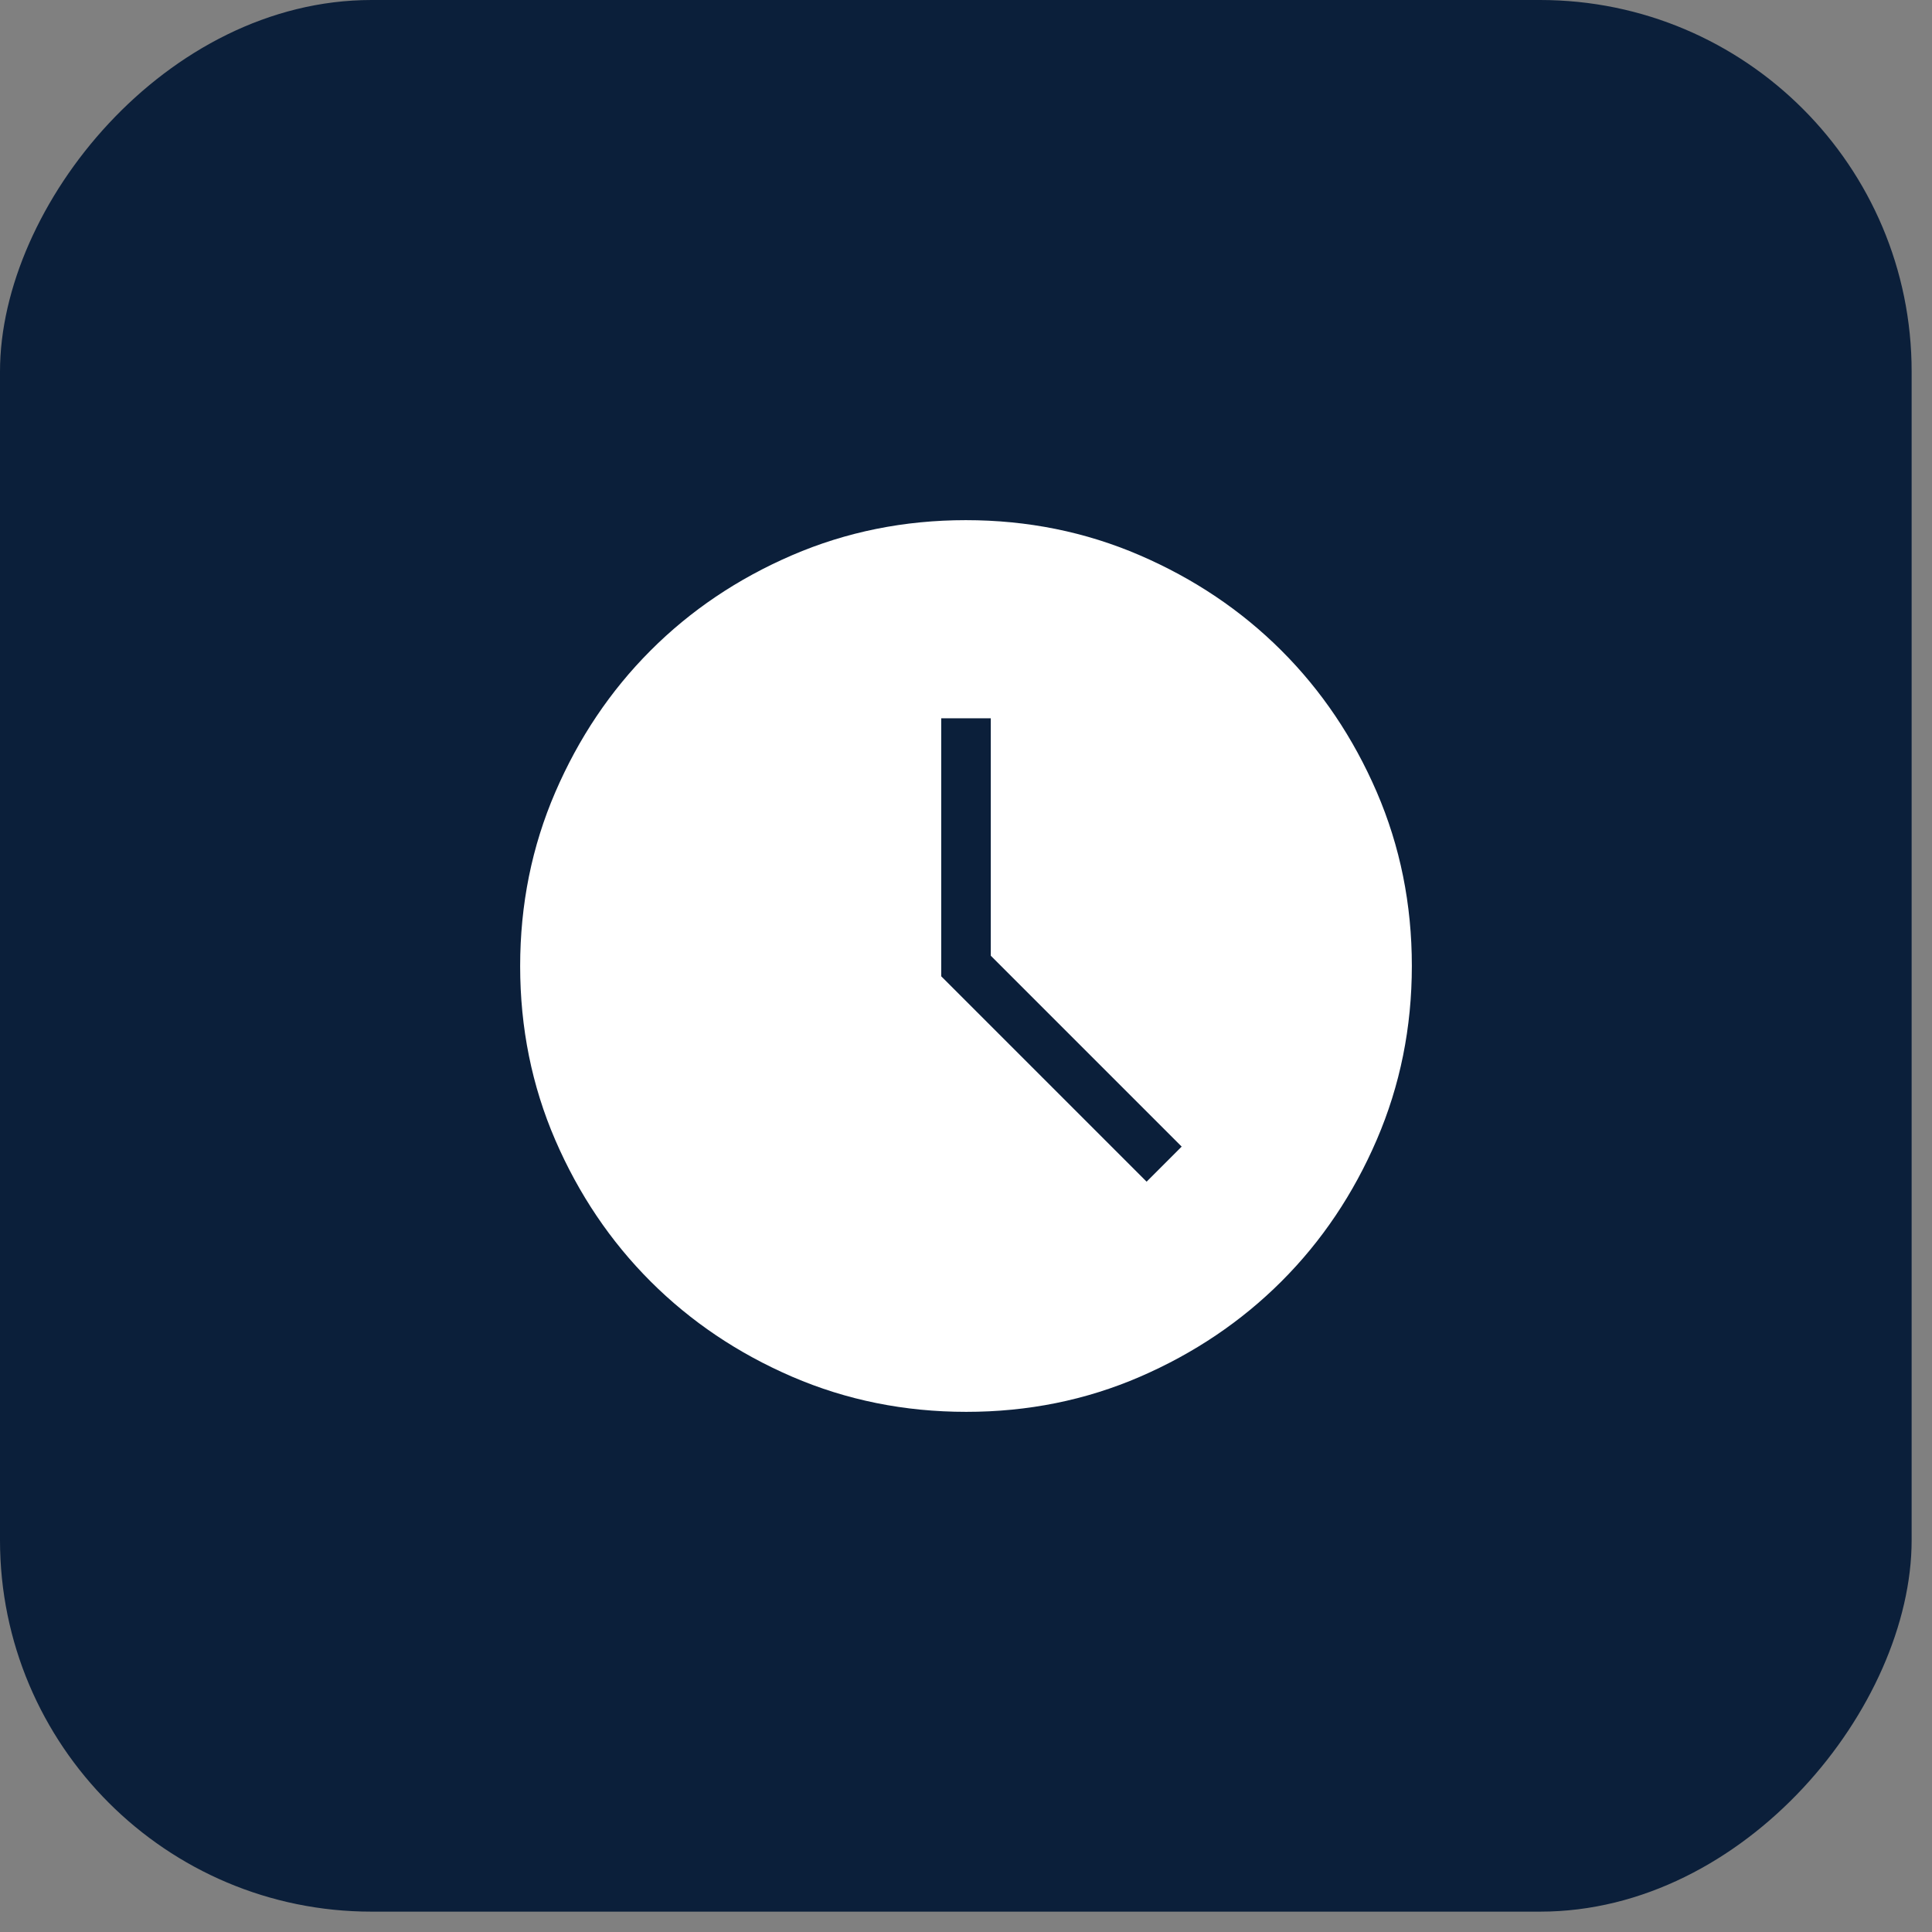
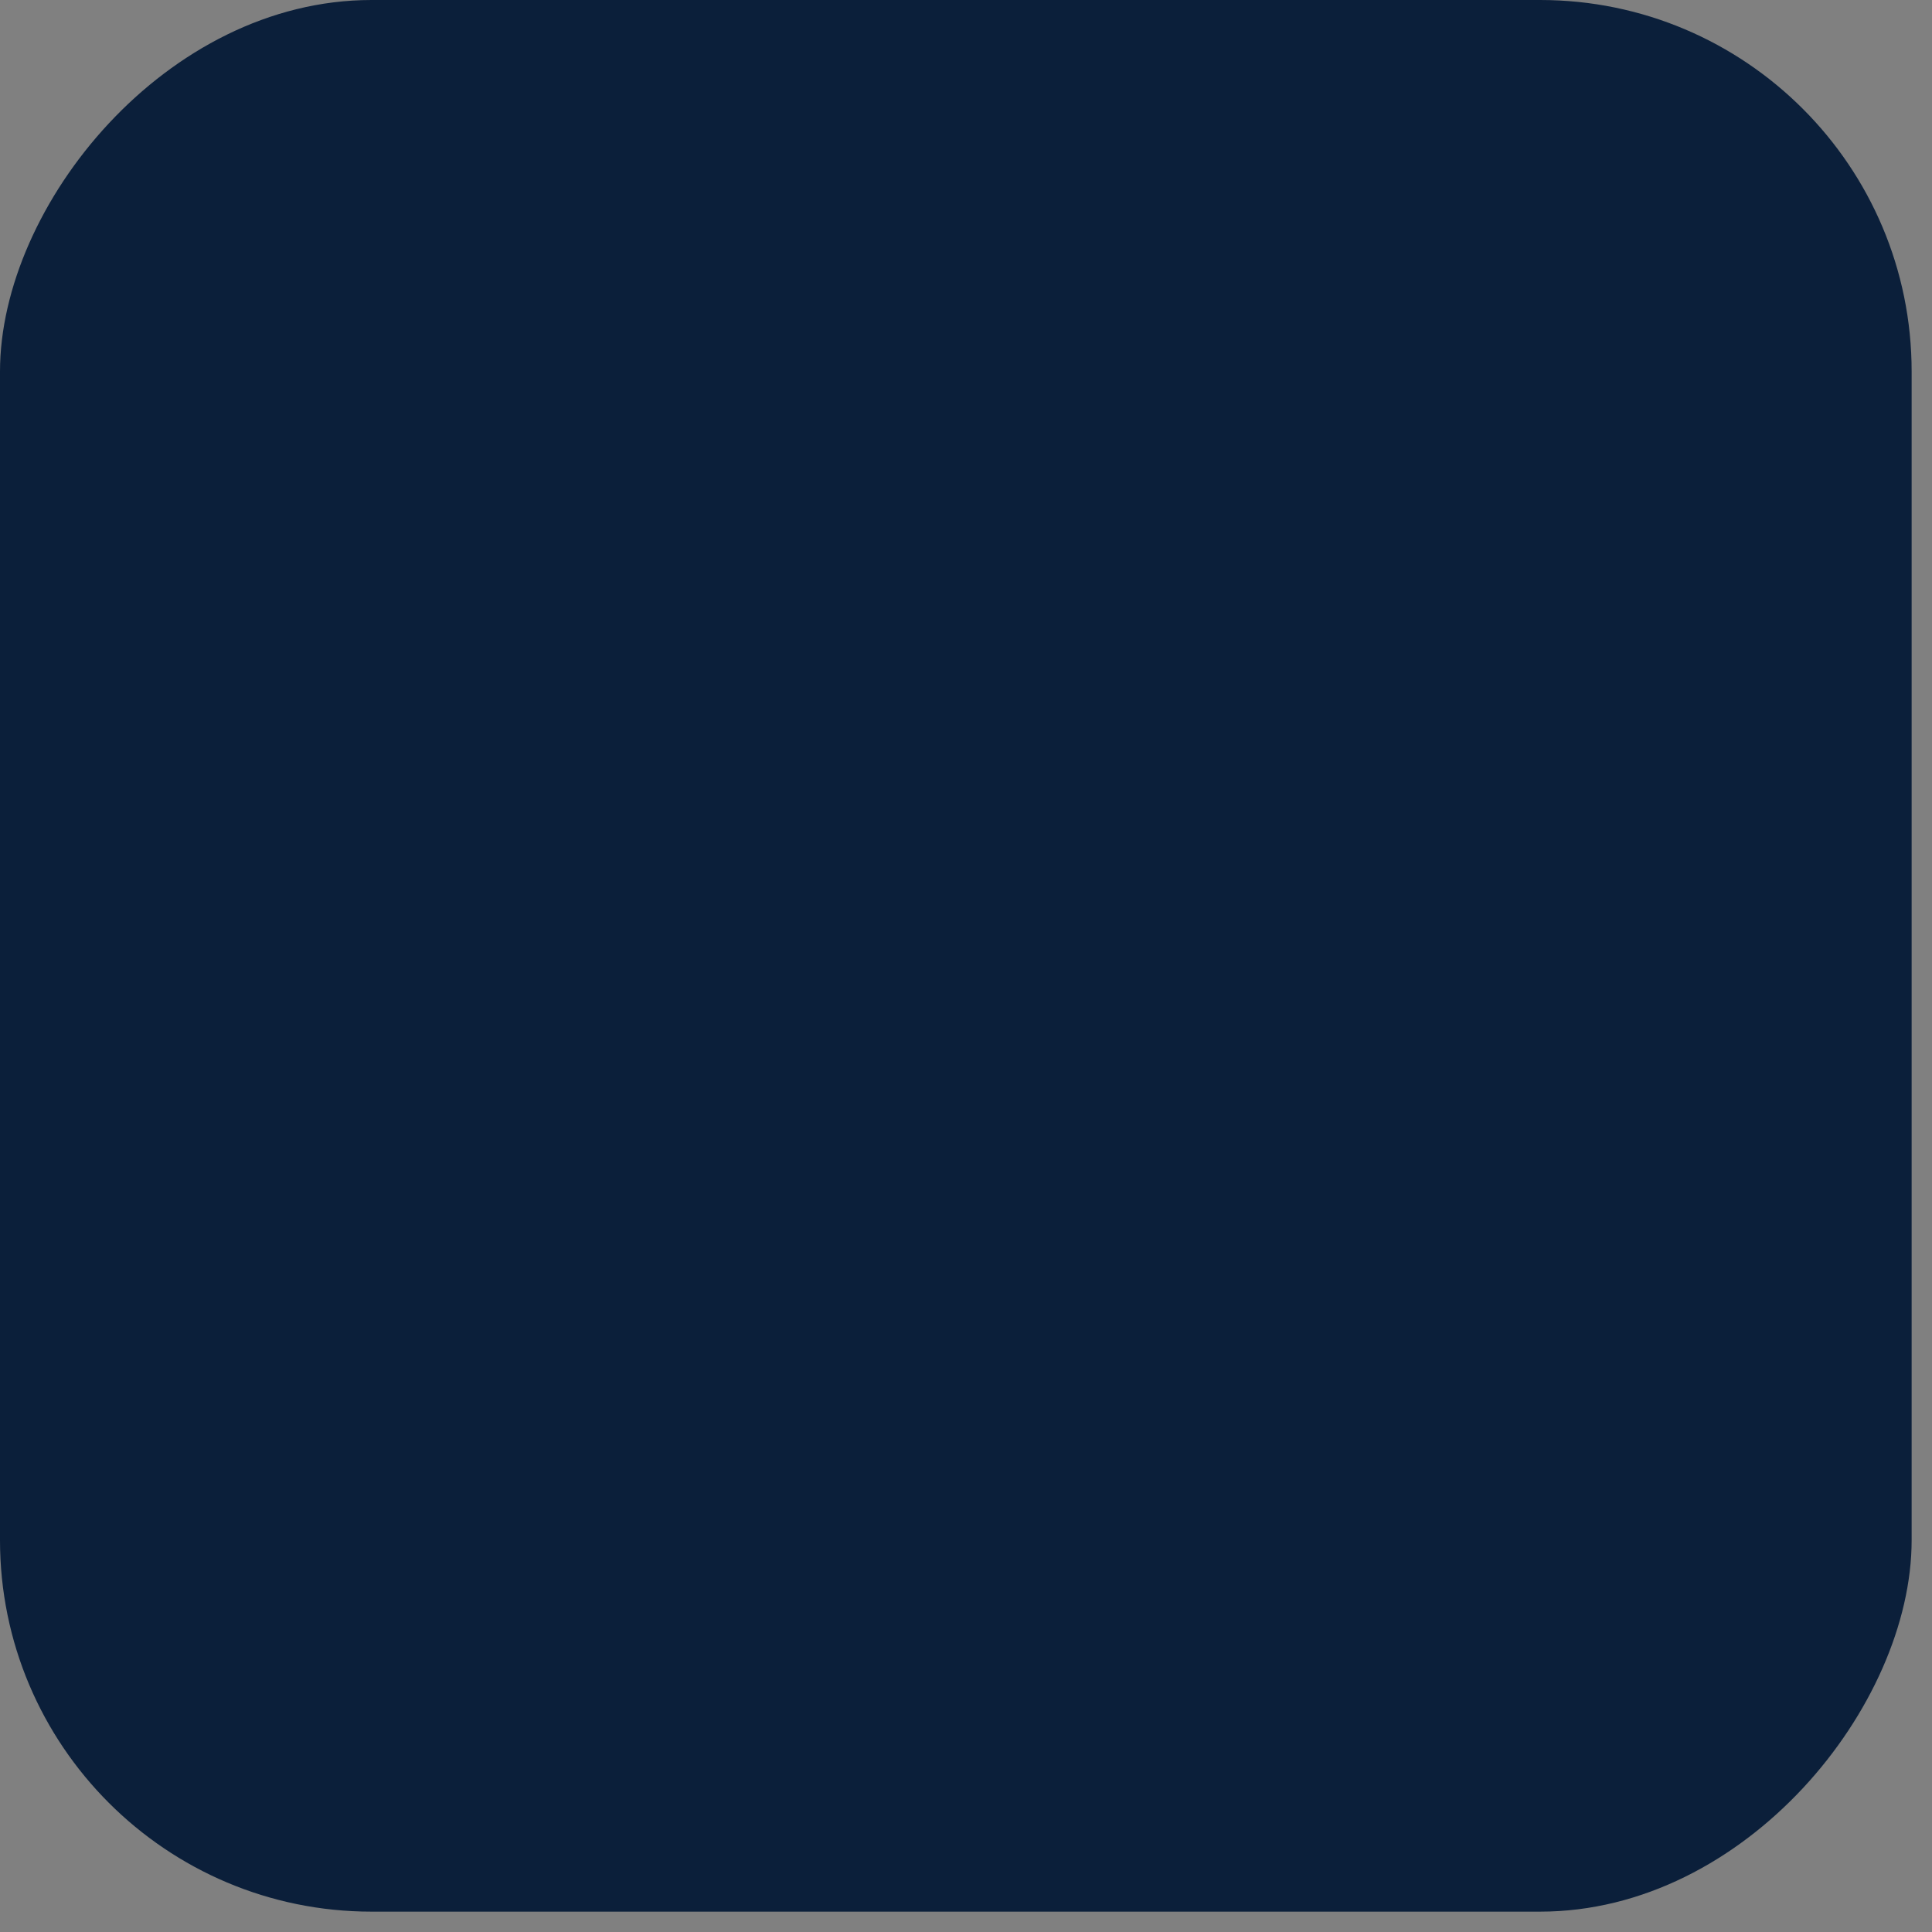
<svg xmlns="http://www.w3.org/2000/svg" width="52" height="52" viewBox="0 0 52 52" fill="none">
  <rect x="0" y="0" width="52" height="52" fill="#808080" stroke="none" />
  <rect width="51.452" height="51.452" rx="10" transform="matrix(-1 0 0 1 51.452 0)" fill="#0B1F3A" />
-   <path d="M30.861 31.805L31.805 30.861L26.667 25.723V19.333H25.333V26.277L30.861 31.805ZM26.004 38C24.345 38 22.785 37.685 21.324 37.056C19.864 36.426 18.593 35.571 17.512 34.491C16.431 33.411 15.576 32.141 14.945 30.683C14.315 29.224 14 27.664 14 26.004C14 24.344 14.315 22.784 14.945 21.324C15.575 19.864 16.428 18.593 17.507 17.512C18.585 16.431 19.855 15.576 21.316 14.945C22.777 14.315 24.337 14 25.996 14C27.655 14 29.215 14.315 30.676 14.945C32.136 15.575 33.407 16.429 34.488 17.508C35.569 18.587 36.424 19.857 37.055 21.317C37.685 22.778 38 24.337 38 25.996C38 27.655 37.685 29.215 37.056 30.676C36.427 32.137 35.572 33.408 34.491 34.488C33.41 35.568 32.14 36.424 30.683 37.055C29.225 37.686 27.665 38.001 26.004 38Z" fill="white" />
</svg>